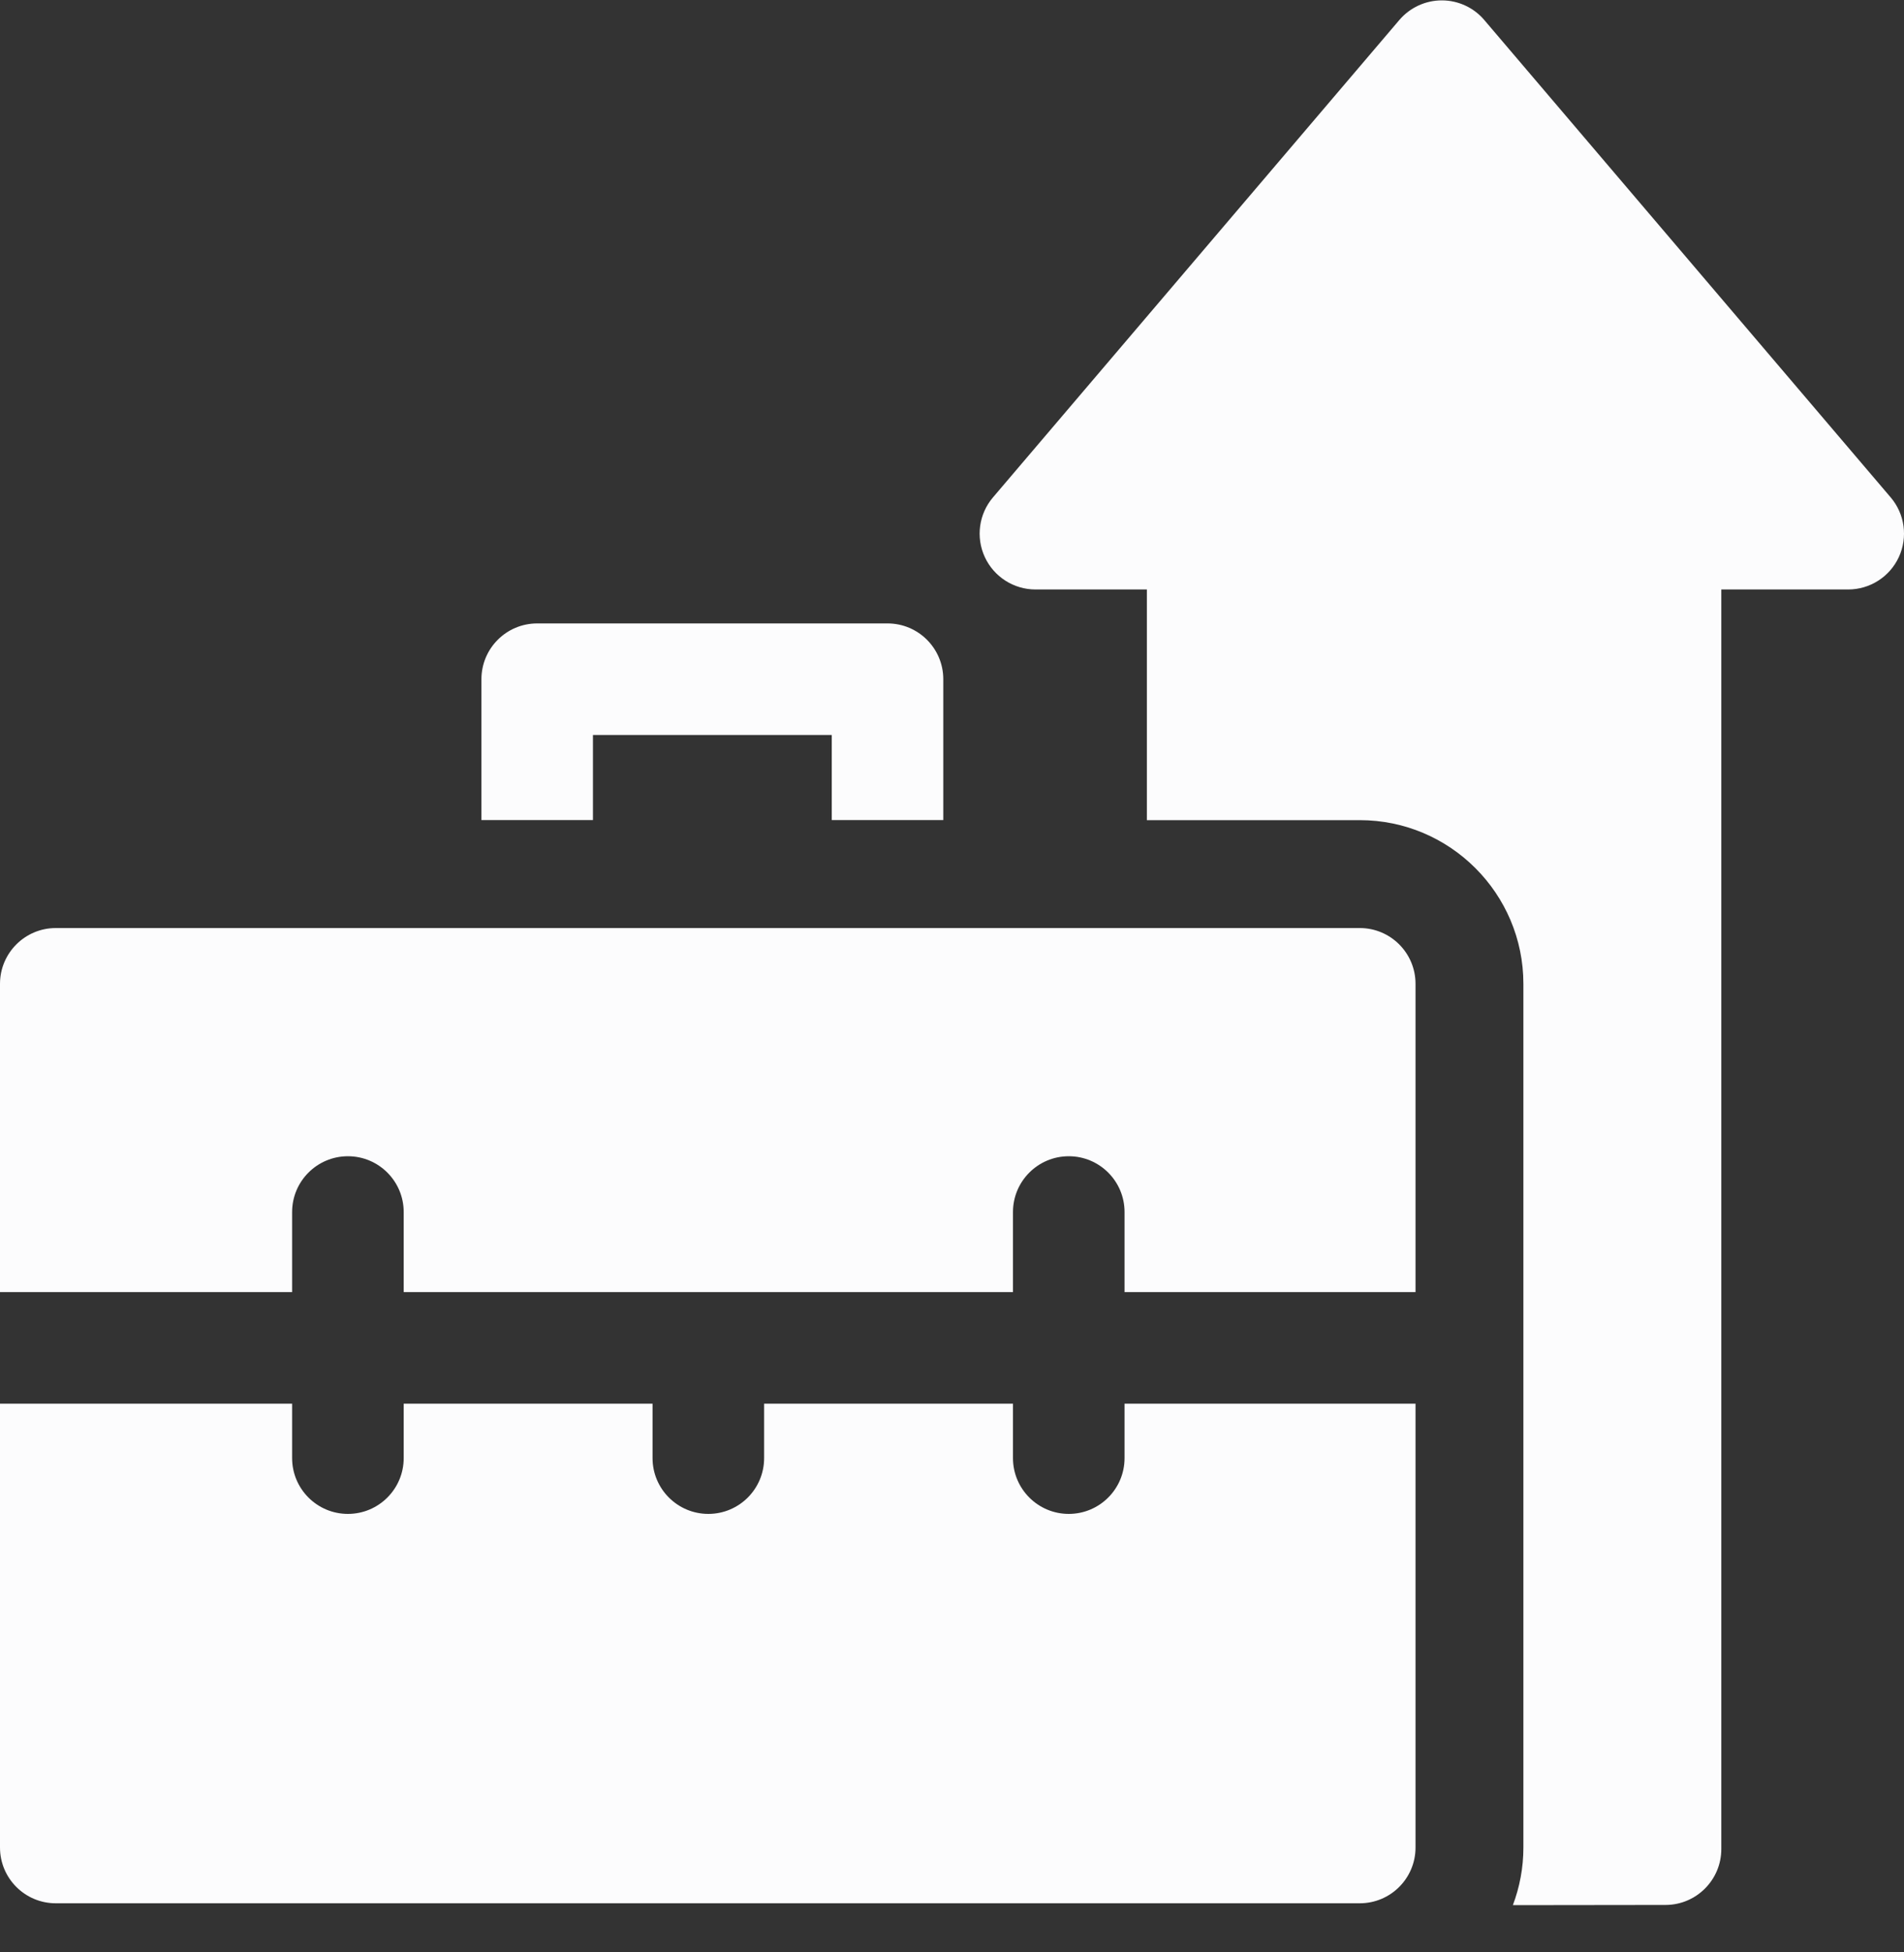
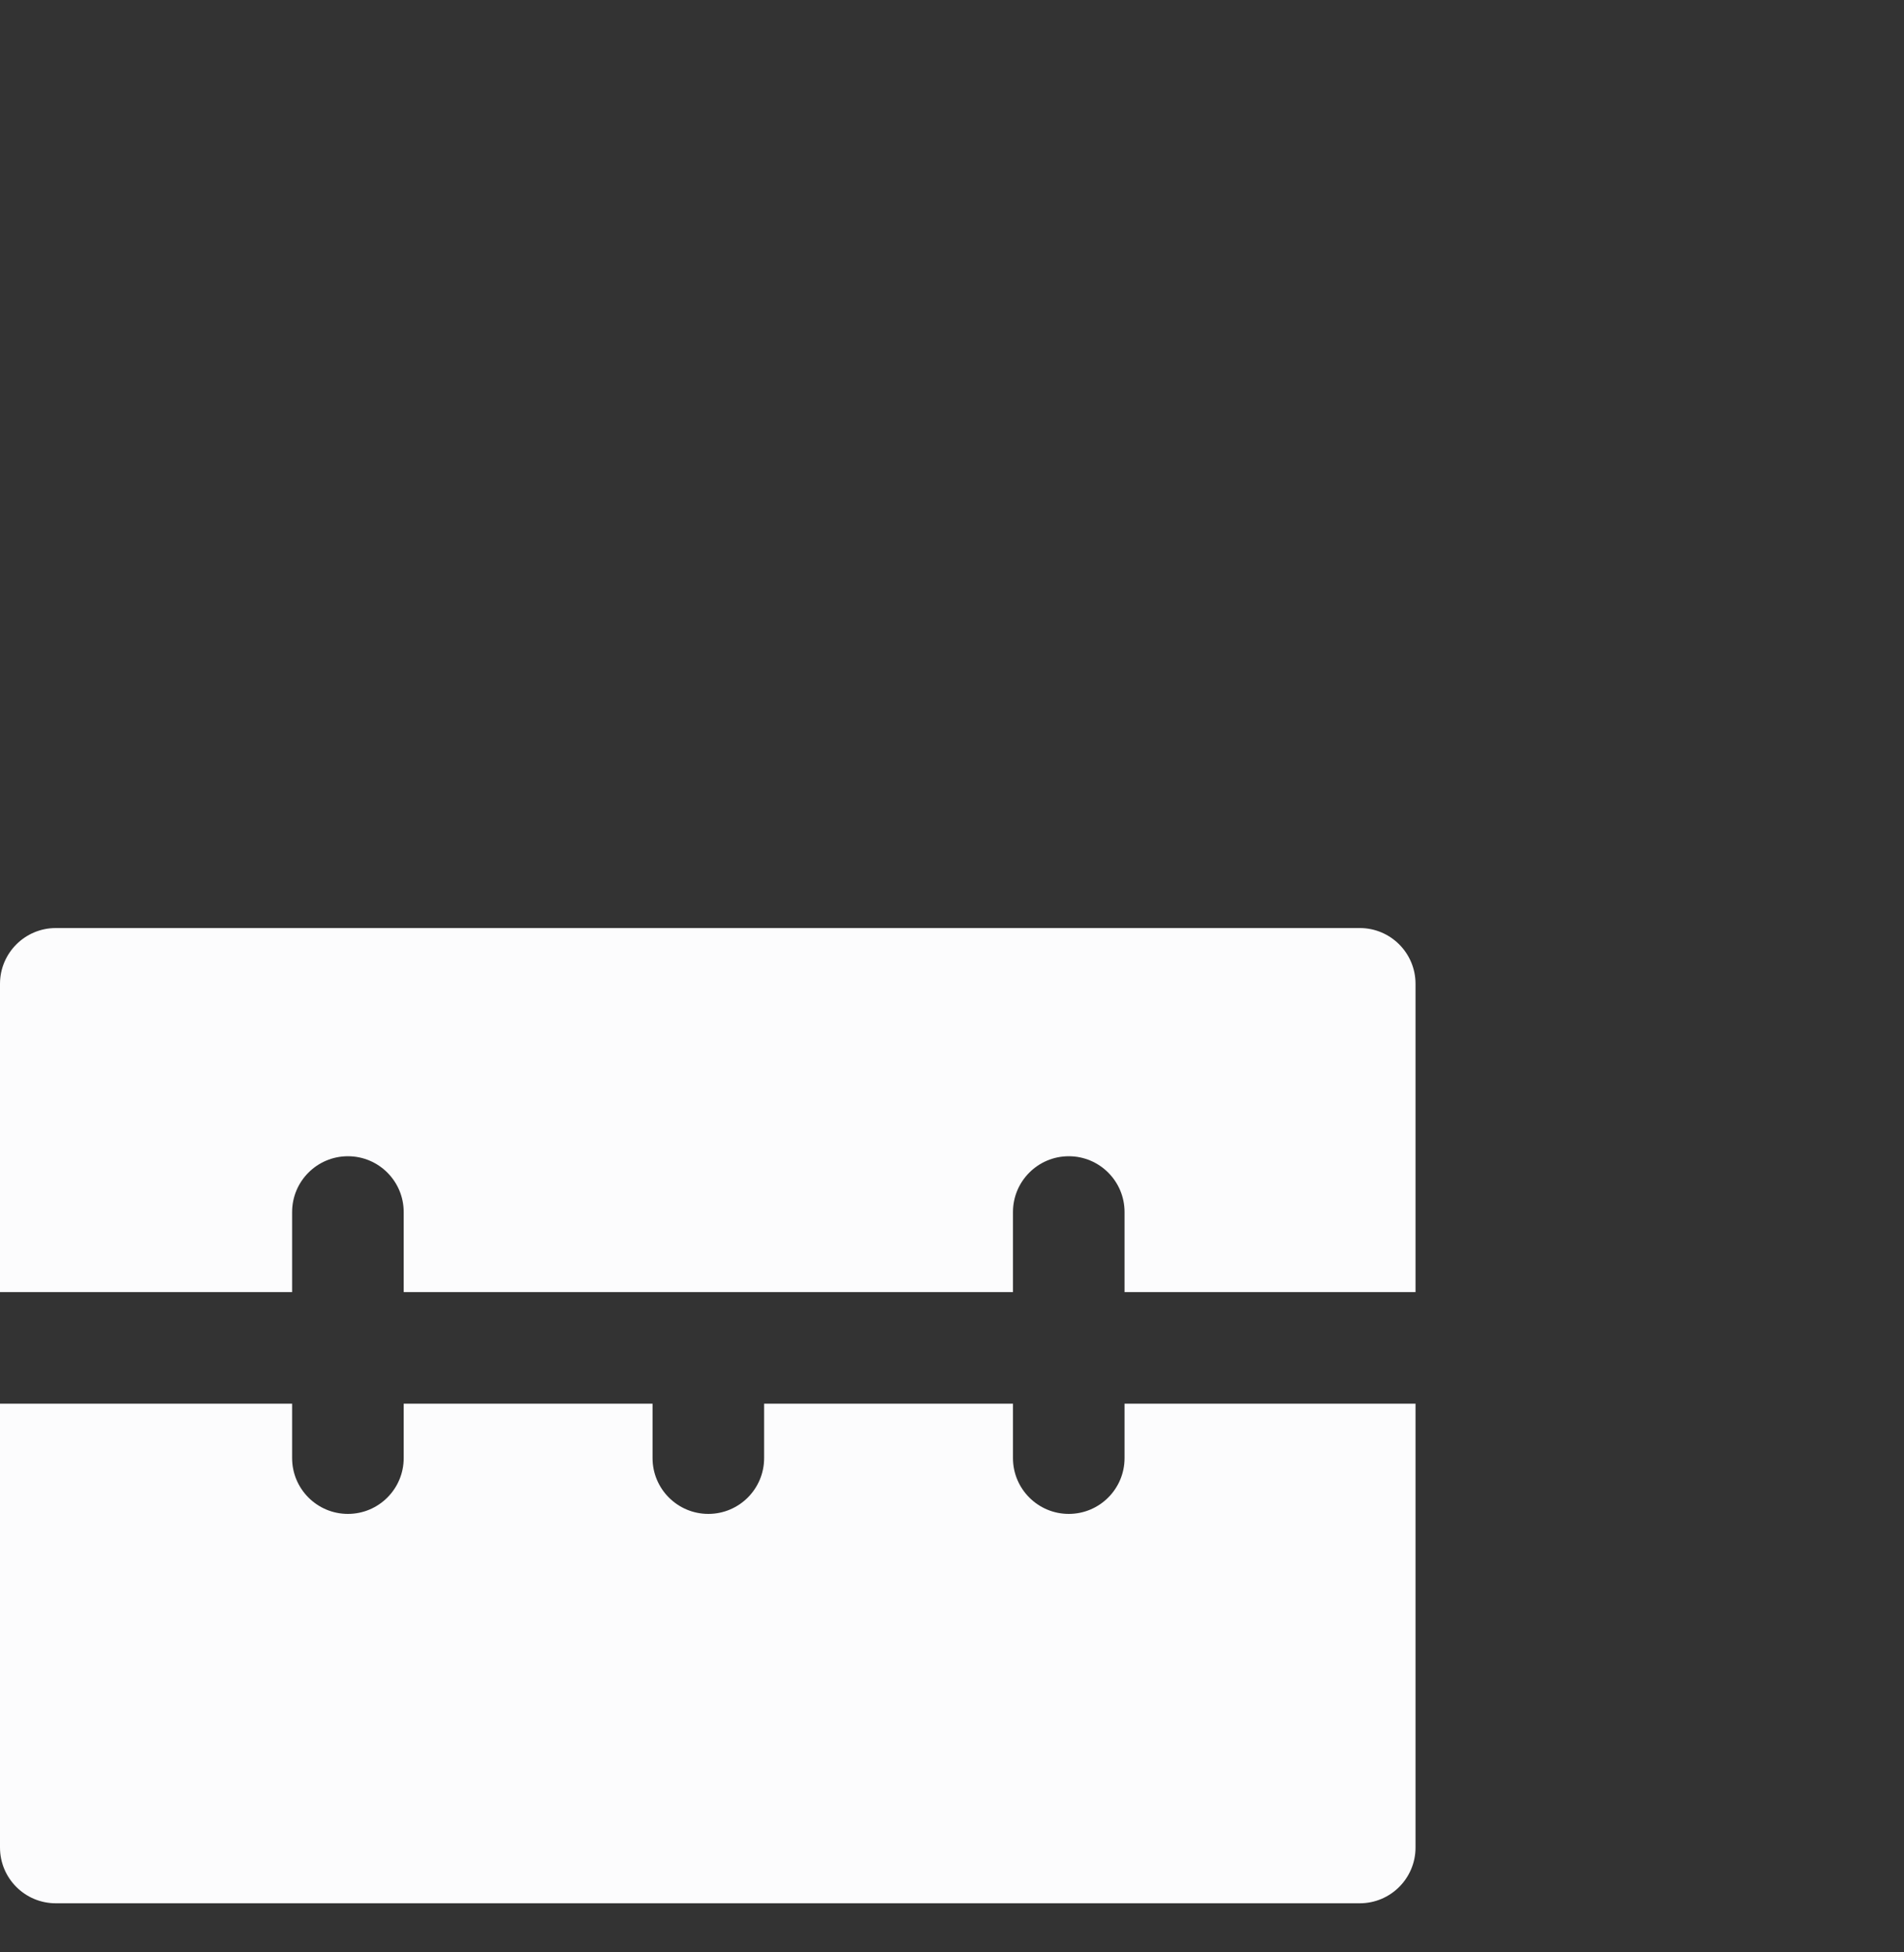
<svg xmlns="http://www.w3.org/2000/svg" width="40" height="41" viewBox="0 0 40 41" fill="none">
  <rect x="0" y="0" width="40" height="41" fill="#333333" stroke="none" />
-   <path d="M39.72 10.445L31.183 0.421C30.961 0.159 30.634 0.008 30.29 0.008C29.947 0.008 29.62 0.159 29.397 0.421L20.861 10.445C20.564 10.793 20.497 11.282 20.689 11.698C20.881 12.113 21.297 12.379 21.754 12.379H24.094V17.223H28.566C30.462 17.223 32.004 18.765 32.004 20.661V38.797C32.004 39.224 31.925 39.631 31.783 40.008C33.519 40.006 34.992 40.004 34.992 40.004C35.638 40.002 36.162 39.477 36.162 38.83V12.379H38.827C39.284 12.379 39.7 12.113 39.892 11.698C40.084 11.282 40.017 10.793 39.72 10.445Z" fill="#FCFCFD" />
-   <path d="M12.457 15.435H17.474V17.221H19.817V14.264C19.817 13.617 19.293 13.092 18.646 13.092H11.285C10.638 13.092 10.114 13.617 10.114 14.264V17.221H12.457V15.435Z" fill="#FCFCFD" />
  <path d="M6.137 27.134V25.453C6.137 24.806 6.662 24.281 7.309 24.281C7.956 24.281 8.481 24.806 8.481 25.453V27.134H21.281V25.453C21.281 24.806 21.806 24.281 22.453 24.281C23.1 24.281 23.625 24.806 23.625 25.453V27.134H29.738V20.661C29.738 20.014 29.214 19.489 28.567 19.489H1.172C0.525 19.489 0 20.014 0 20.661V27.134H6.137Z" fill="#FCFCFD" />
  <path d="M28.566 39.969C29.214 39.969 29.738 39.444 29.738 38.797V29.477H23.625V30.62C23.625 31.267 23.1 31.792 22.453 31.792C21.806 31.792 21.281 31.267 21.281 30.62V29.477H16.053V30.62C16.053 31.267 15.528 31.792 14.881 31.792C14.234 31.792 13.709 31.267 13.709 30.62V29.477H8.481V30.62C8.481 31.267 7.956 31.792 7.309 31.792C6.662 31.792 6.137 31.267 6.137 30.62V29.477H0V38.797C0 39.445 0.525 39.969 1.172 39.969H28.566V39.969Z" fill="#FCFCFD" />
</svg>